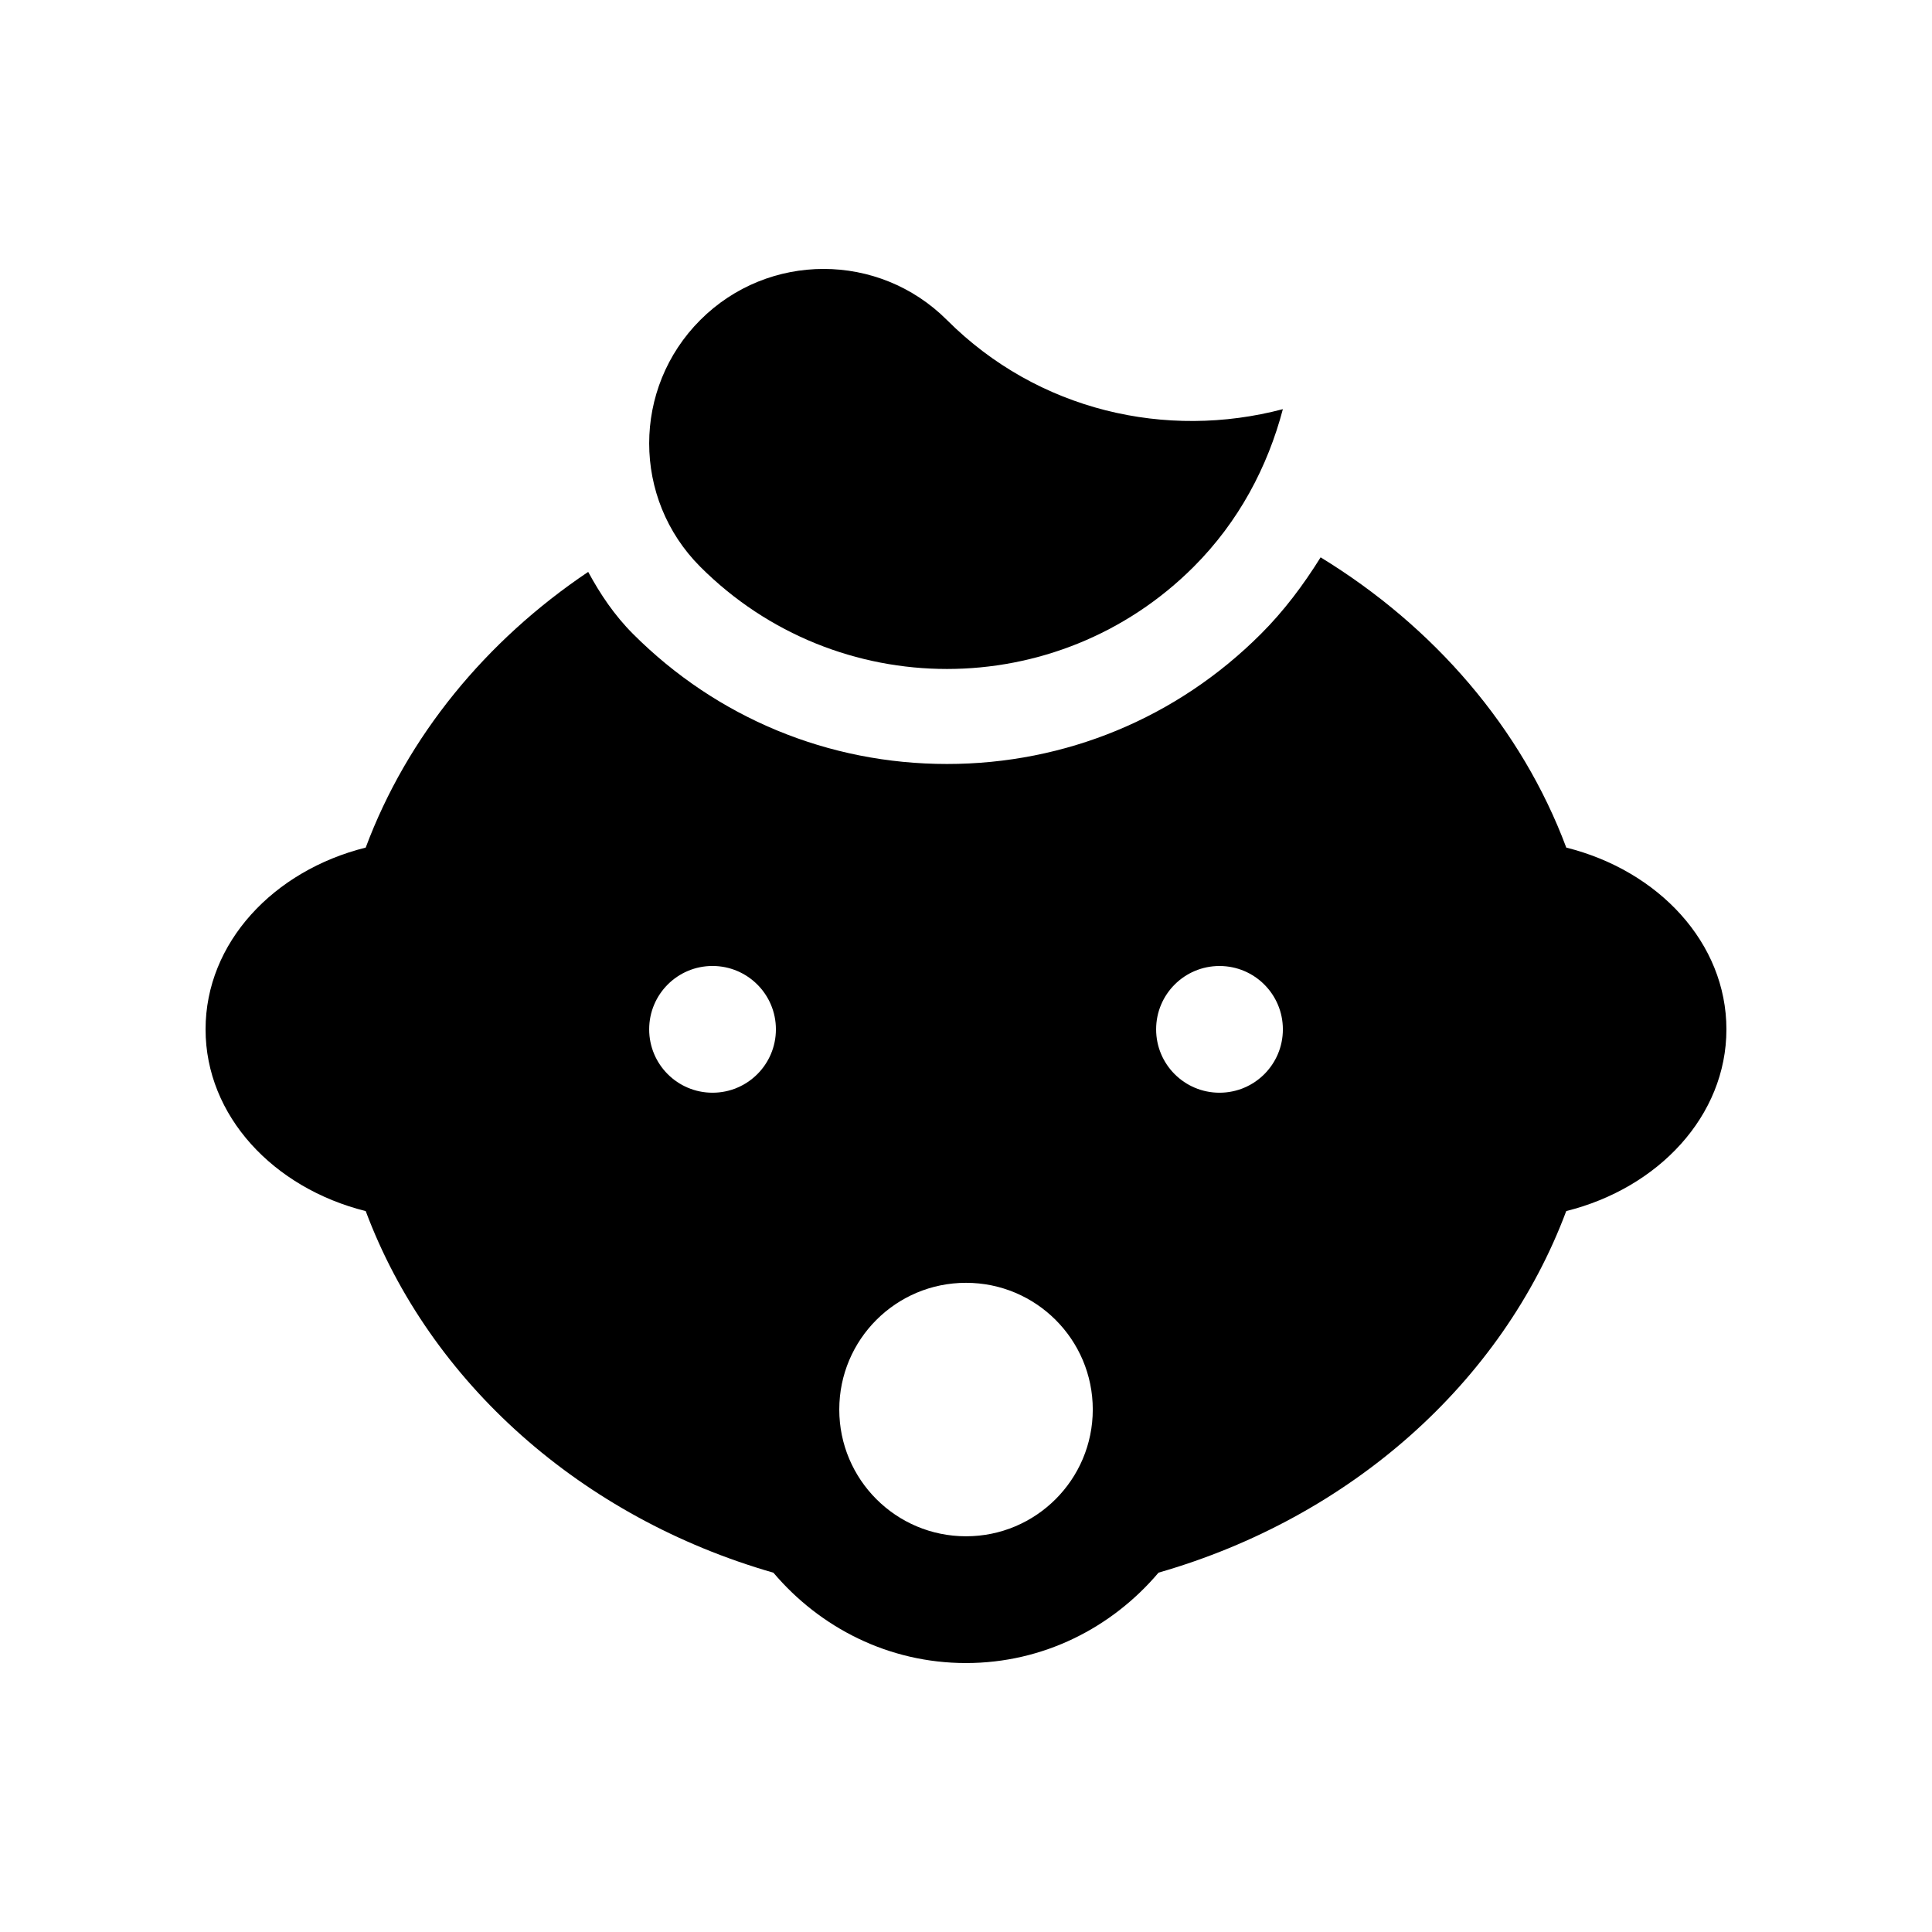
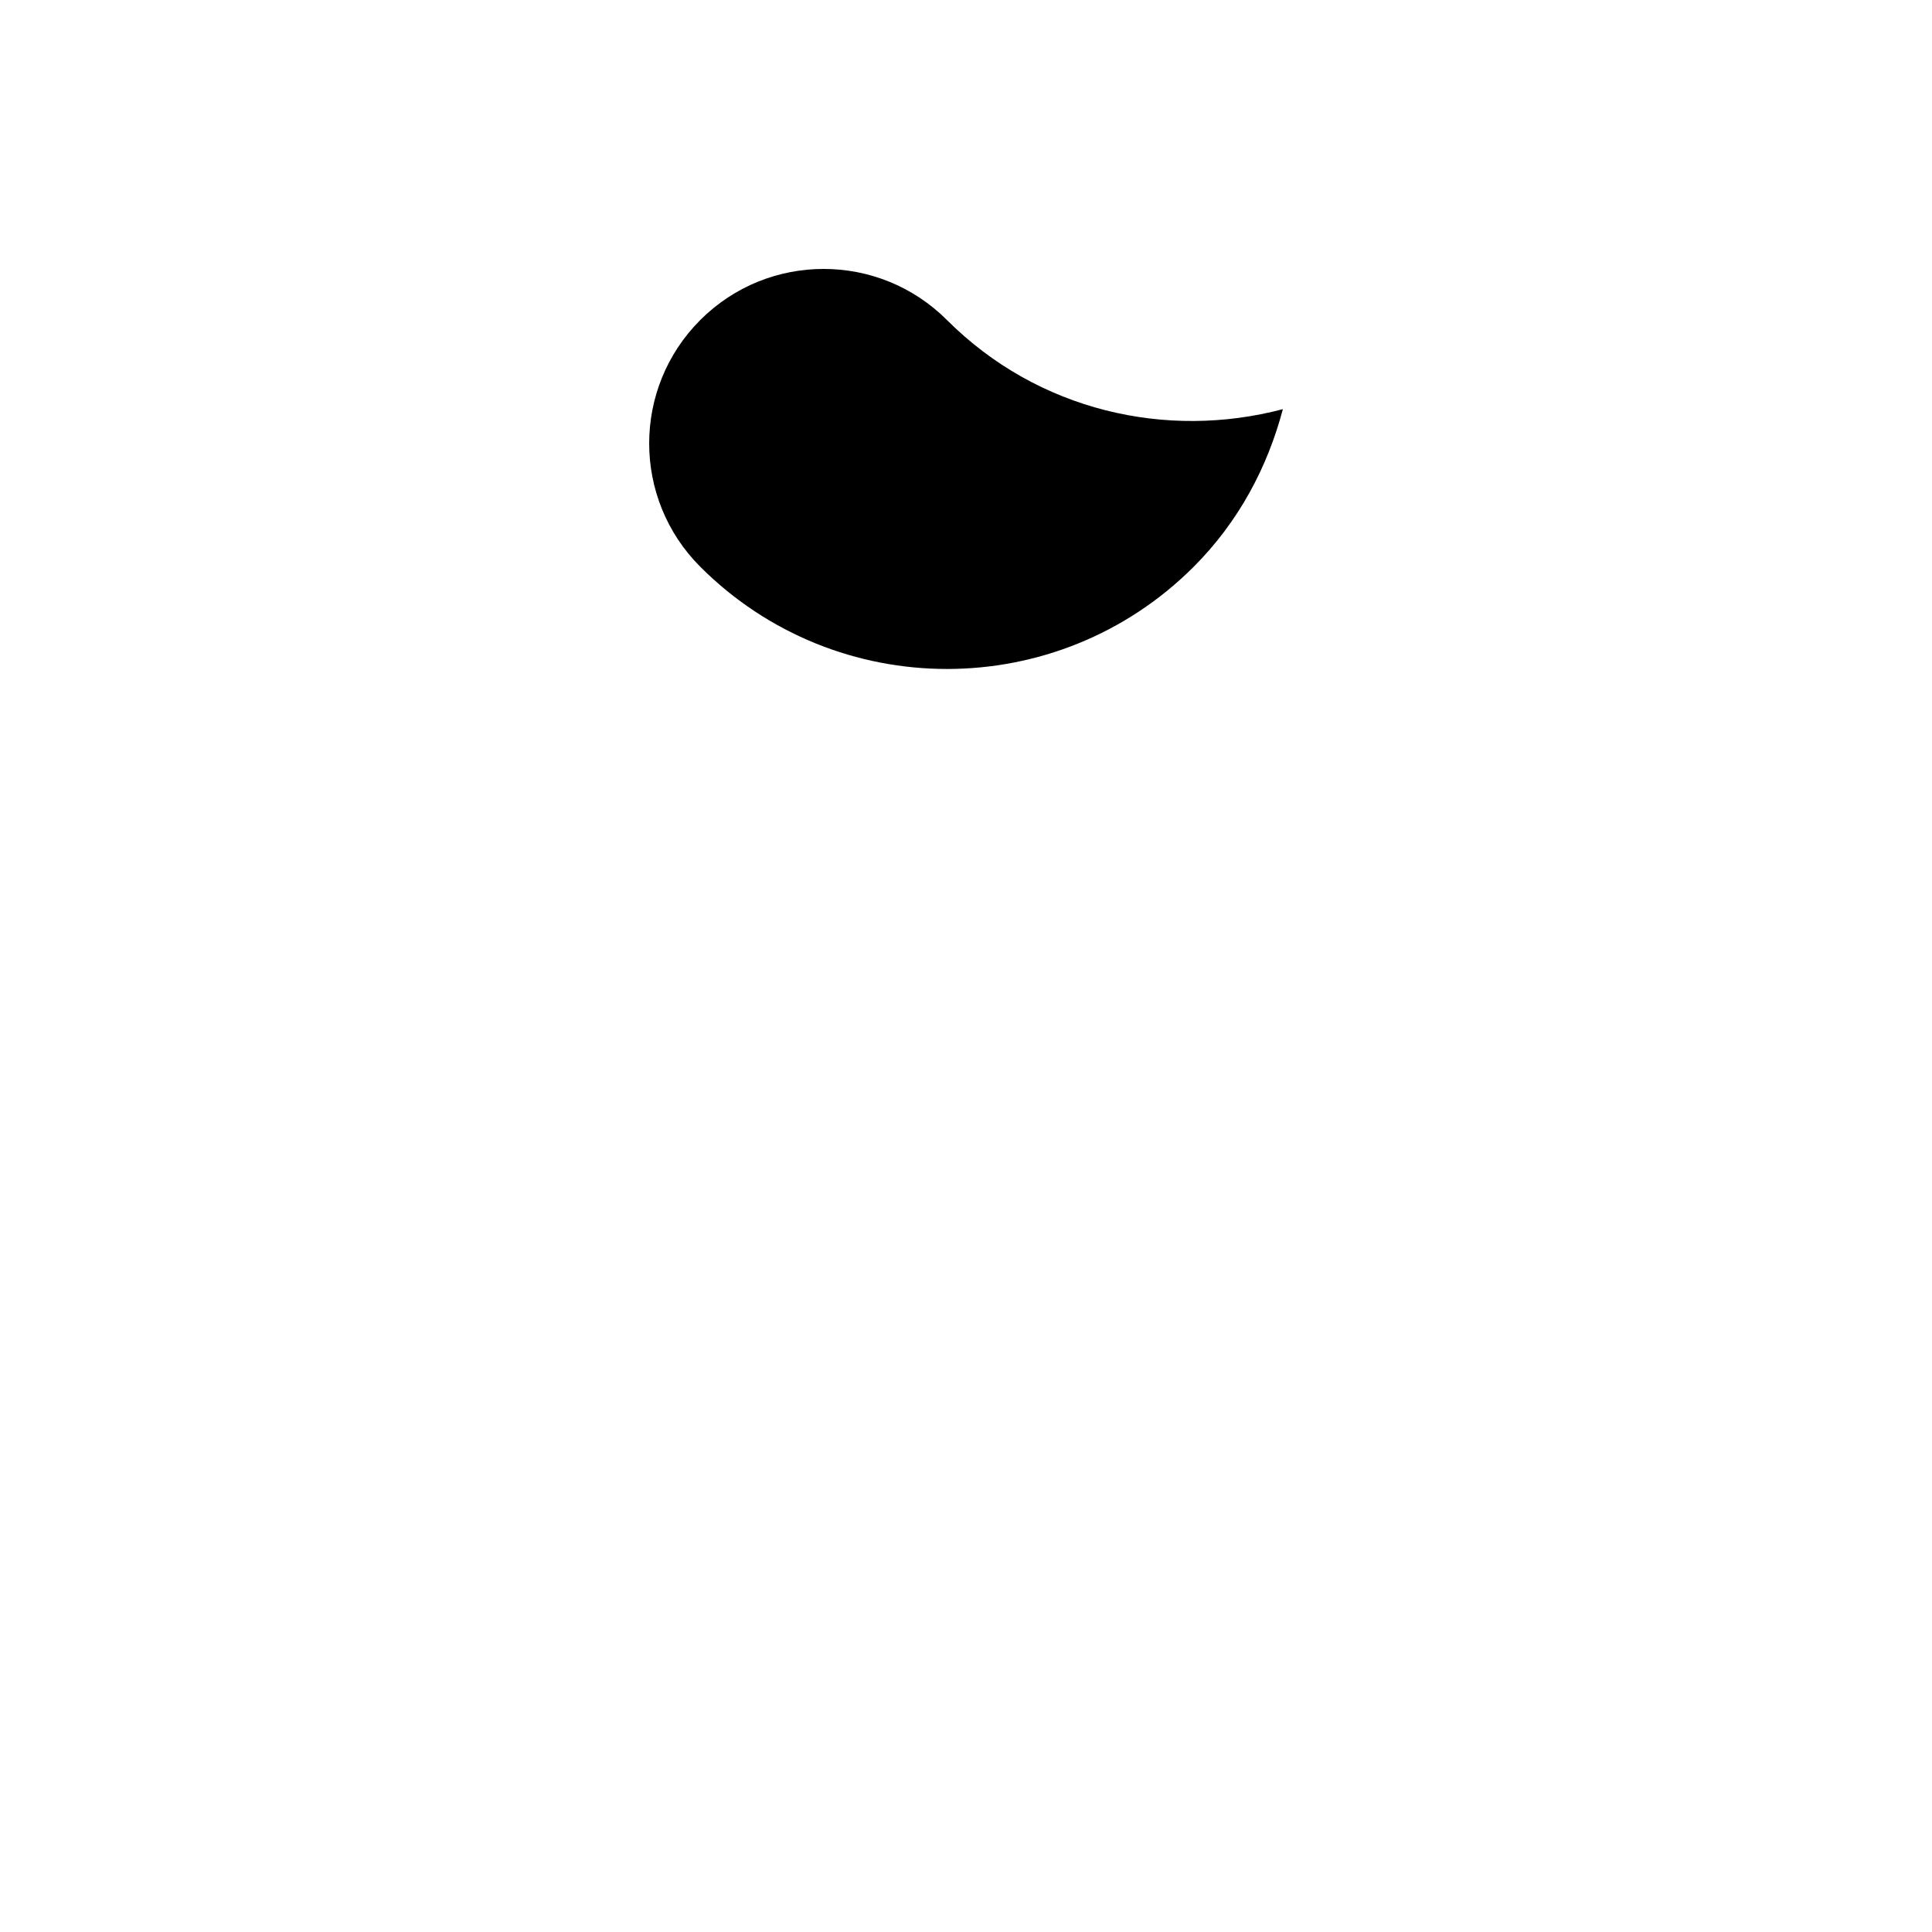
<svg xmlns="http://www.w3.org/2000/svg" fill="#000000" width="800px" height="800px" version="1.1" viewBox="144 144 512 512">
  <g>
    <path d="m394.95 228.81c-18.051-18.055-47.328-18.055-65.371 0-18.055 18.07-18.055 47.316 0 65.391 36.098 36.113 94.664 36.113 130.76 0 11.957-11.957 19.602-26.484 23.633-41.77-30.793 8.133-64.879 0.523-89.02-23.621z" />
-     <path d="m559.08 368.62c-11.824-31.633-35.008-58.516-65.105-76.918-4.574 7.344-9.758 14.254-15.828 20.305-22.203 22.223-51.758 34.457-83.18 34.457-31.441 0-60.992-12.234-83.199-34.457-4.953-4.953-8.711-10.578-11.891-16.449-27.125 18.219-47.953 43.59-58.961 73.062-24.465 6.102-42.438 25.242-42.438 48.164 0 22.93 17.977 42.066 42.441 48.168 16.992 45.434 57.203 81.23 108.04 95.828 12.316 14.531 30.469 23.945 51.035 23.945 20.551 0 38.723-9.418 51.035-23.961 50.824-14.586 91.055-50.383 108.04-95.816 24.441-6.094 42.449-25.234 42.449-48.164 0-22.922-18.008-42.062-42.445-48.164zm-226.25 64.961c-9.281 0-16.793-7.512-16.793-16.797 0-9.281 7.512-16.793 16.793-16.793 9.266 0.008 16.793 7.512 16.793 16.793 0 9.285-7.527 16.797-16.793 16.797zm67.176 117.55c-18.566 0-33.59-15.039-33.59-33.59s15.02-33.582 33.59-33.582c18.551 0 33.59 15.035 33.59 33.582-0.004 18.551-15.043 33.59-33.59 33.59zm67.172-117.55c-9.281 0-16.793-7.512-16.793-16.797 0-9.281 7.512-16.785 16.793-16.785 9.285 0 16.797 7.512 16.797 16.793 0 9.277-7.512 16.789-16.797 16.789z" />
  </g>
</svg>